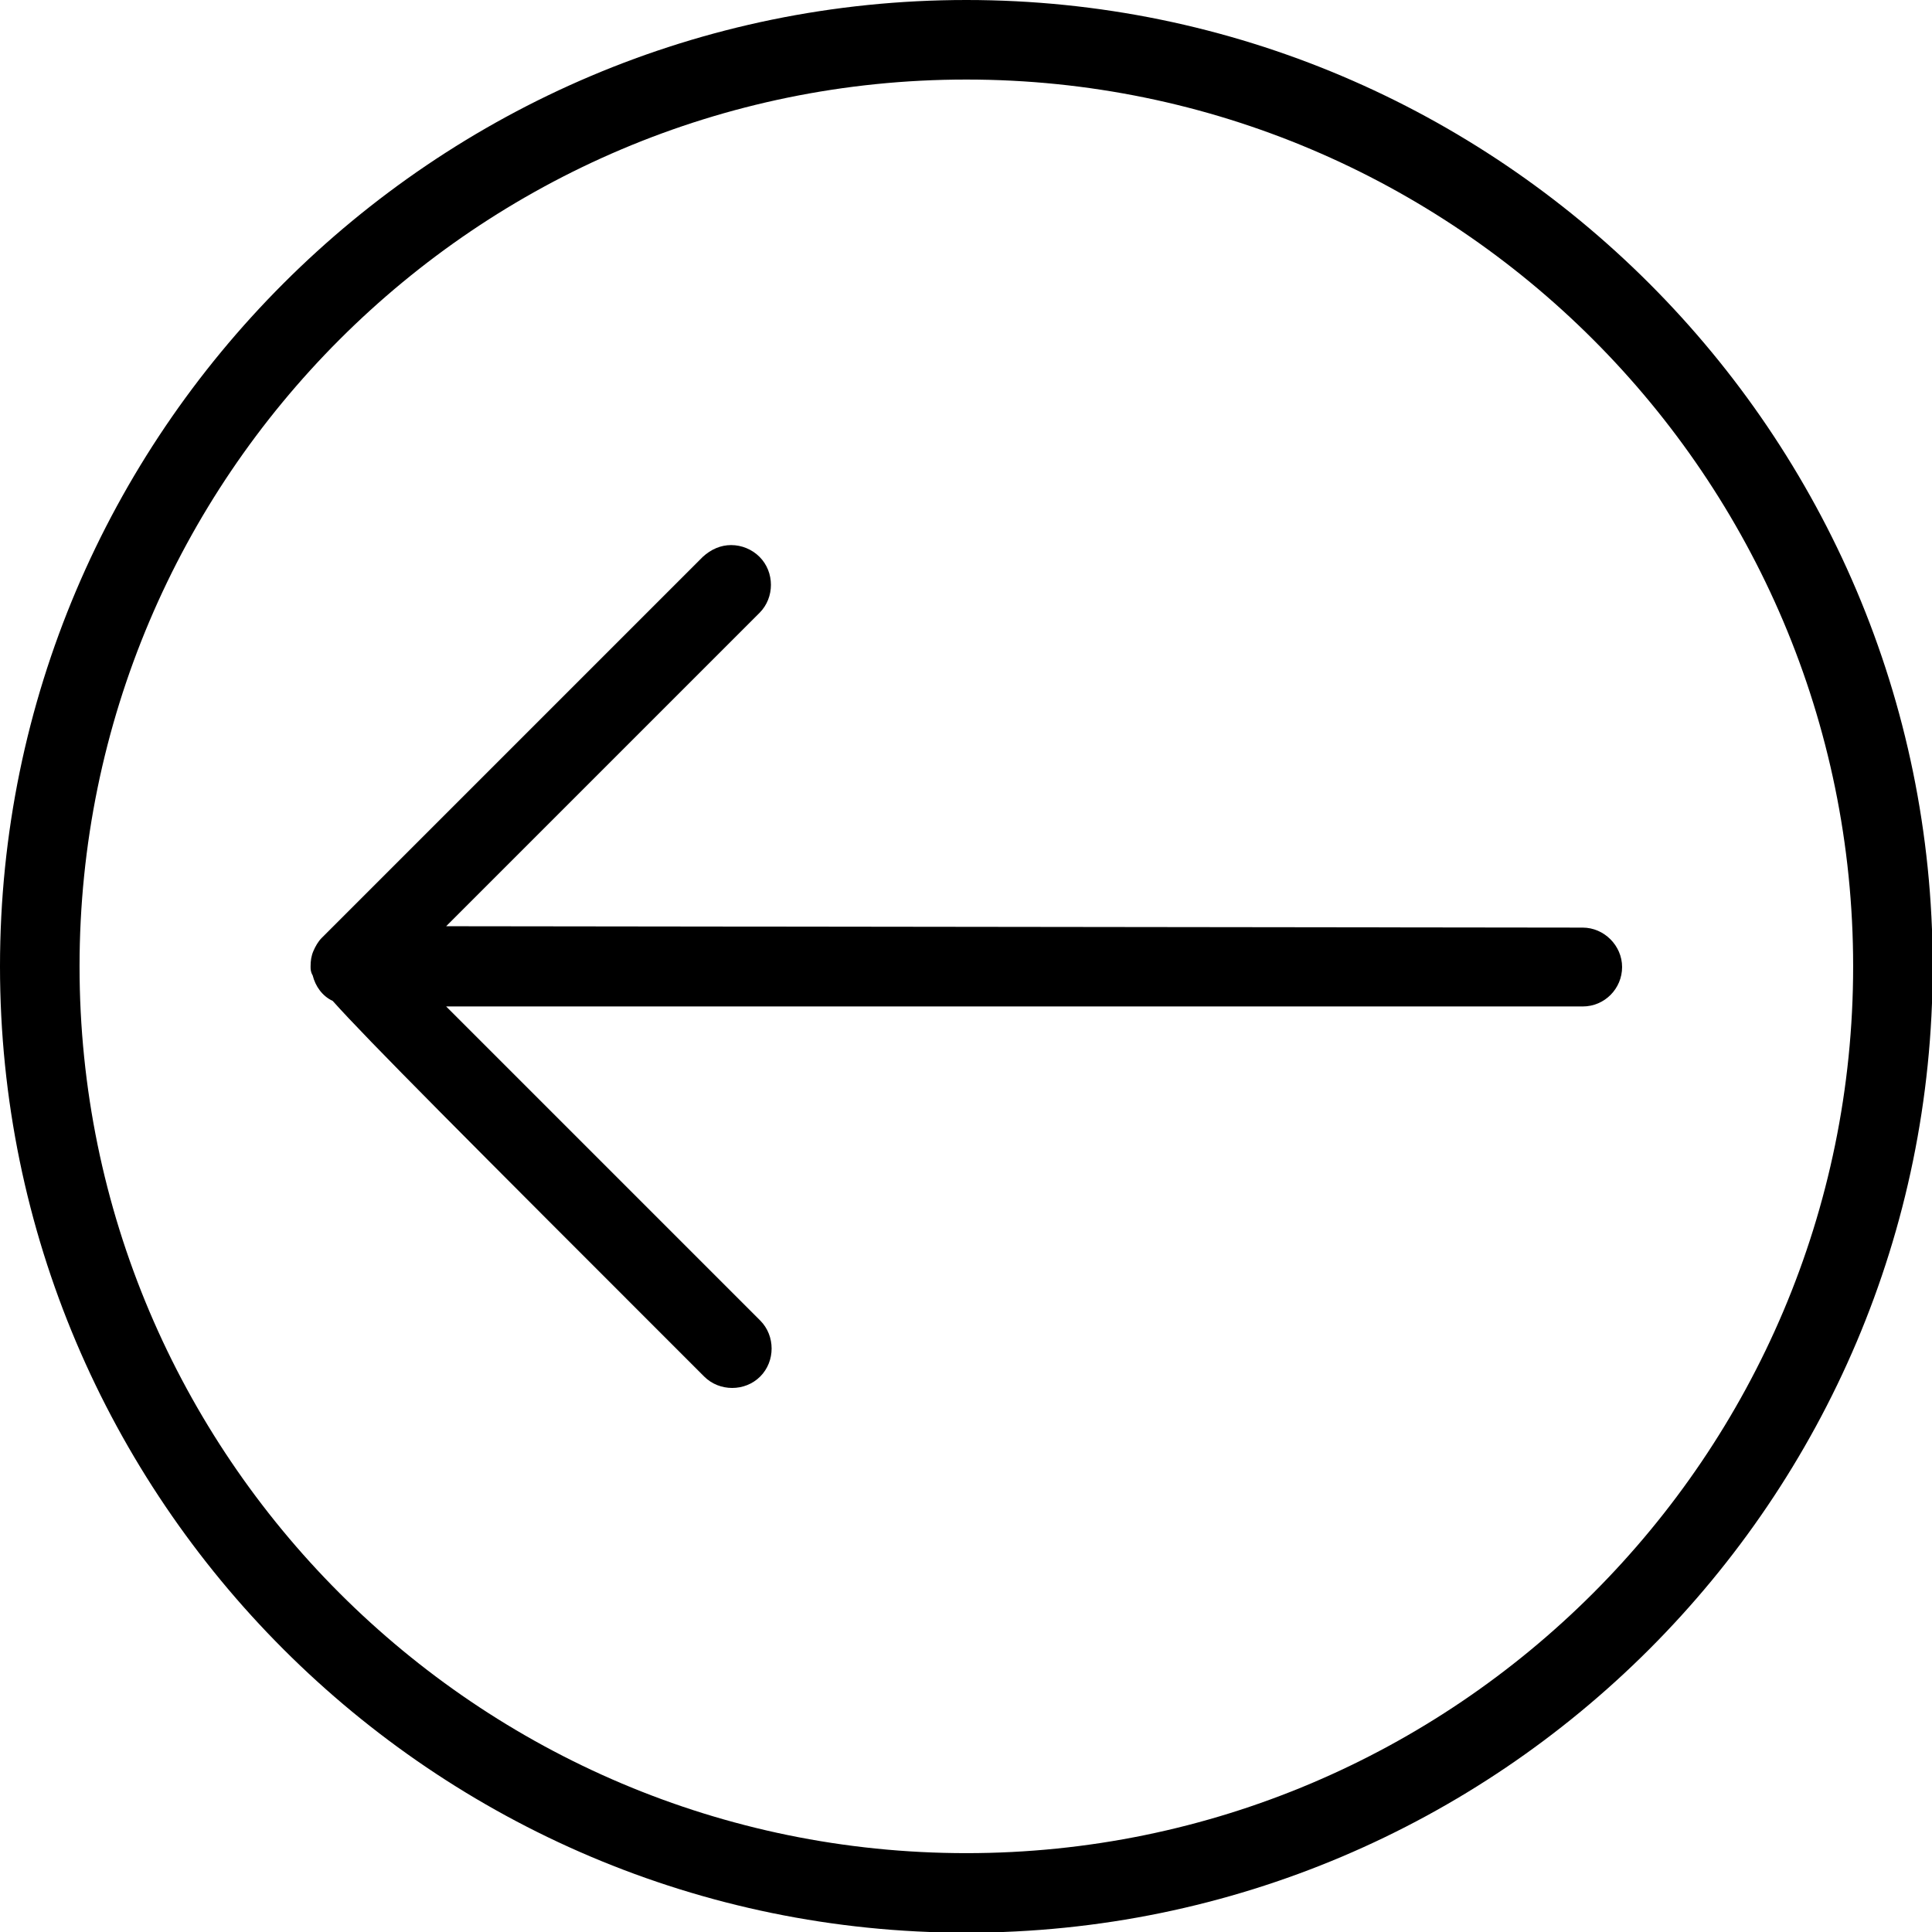
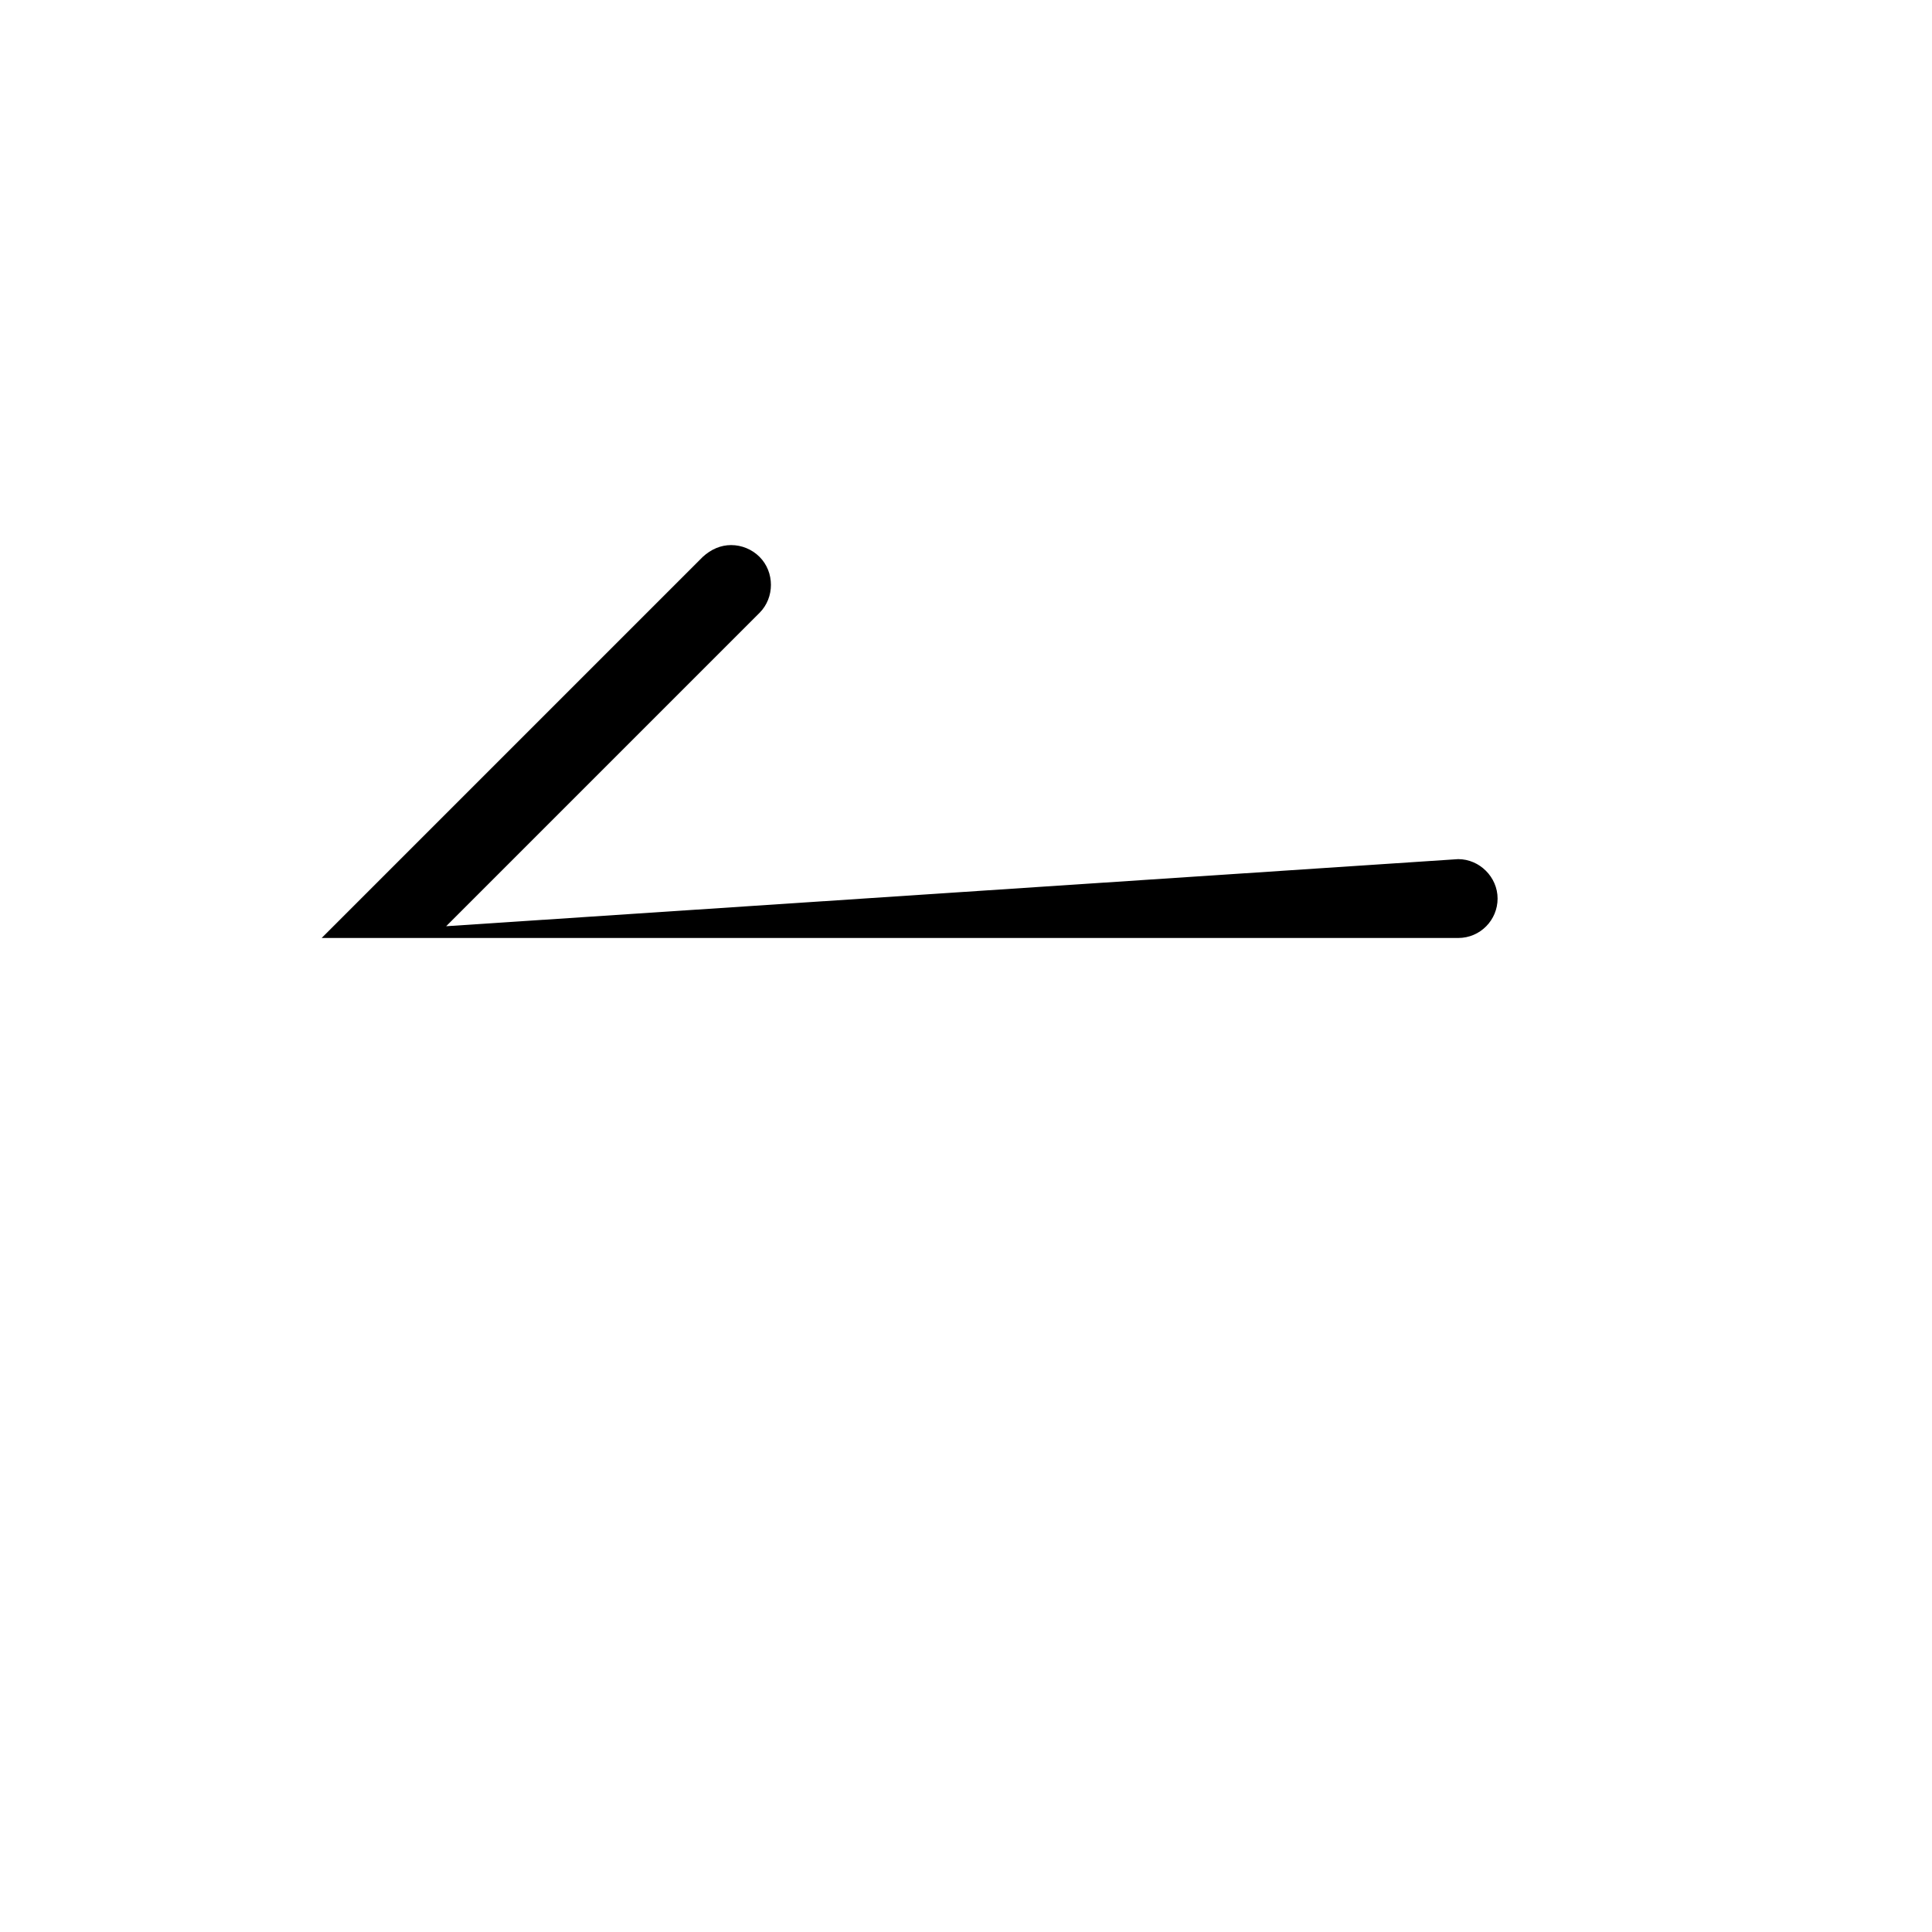
<svg xmlns="http://www.w3.org/2000/svg" id="Capa_2" data-name="Capa 2" viewBox="0 0 27.93 27.93">
  <defs>
    <style>
      .cls-1 {
        stroke-width: 0px;
      }
    </style>
  </defs>
  <g id="Capa_1-2" data-name="Capa 1">
-     <path class="cls-1" d="m6.45,13.39l4.53-4.53c.22-.22.22-.59,0-.81-.11-.11-.26-.17-.41-.17s-.29.06-.41.17l-5.51,5.51c-.05.05-.09.12-.12.19-.03.07-.04.14-.04.22,0,.04,0,.08.03.13.04.16.14.3.29.37.51.57,1.85,1.91,5.37,5.43.22.22.59.22.81,0,.22-.22.22-.59,0-.81-1.45-1.45-3.39-3.39-4.54-4.54h16.43c.32,0,.57-.26.57-.57s-.26-.57-.57-.57" />
-     <path class="cls-1" d="m13.97,0C6.27,0,0,6.27,0,13.97s6.27,13.97,13.97,13.97,13.97-6.27,13.97-13.97S21.67,0,13.97,0m0,26.79c-7.07,0-12.82-5.75-12.82-12.82S6.9,1.15,13.97,1.15s12.82,5.75,12.82,12.82-5.75,12.82-12.82,12.82" />
+     <path class="cls-1" d="m6.45,13.39l4.53-4.53c.22-.22.22-.59,0-.81-.11-.11-.26-.17-.41-.17s-.29.06-.41.17l-5.51,5.51h16.43c.32,0,.57-.26.57-.57s-.26-.57-.57-.57" />
  </g>
</svg>